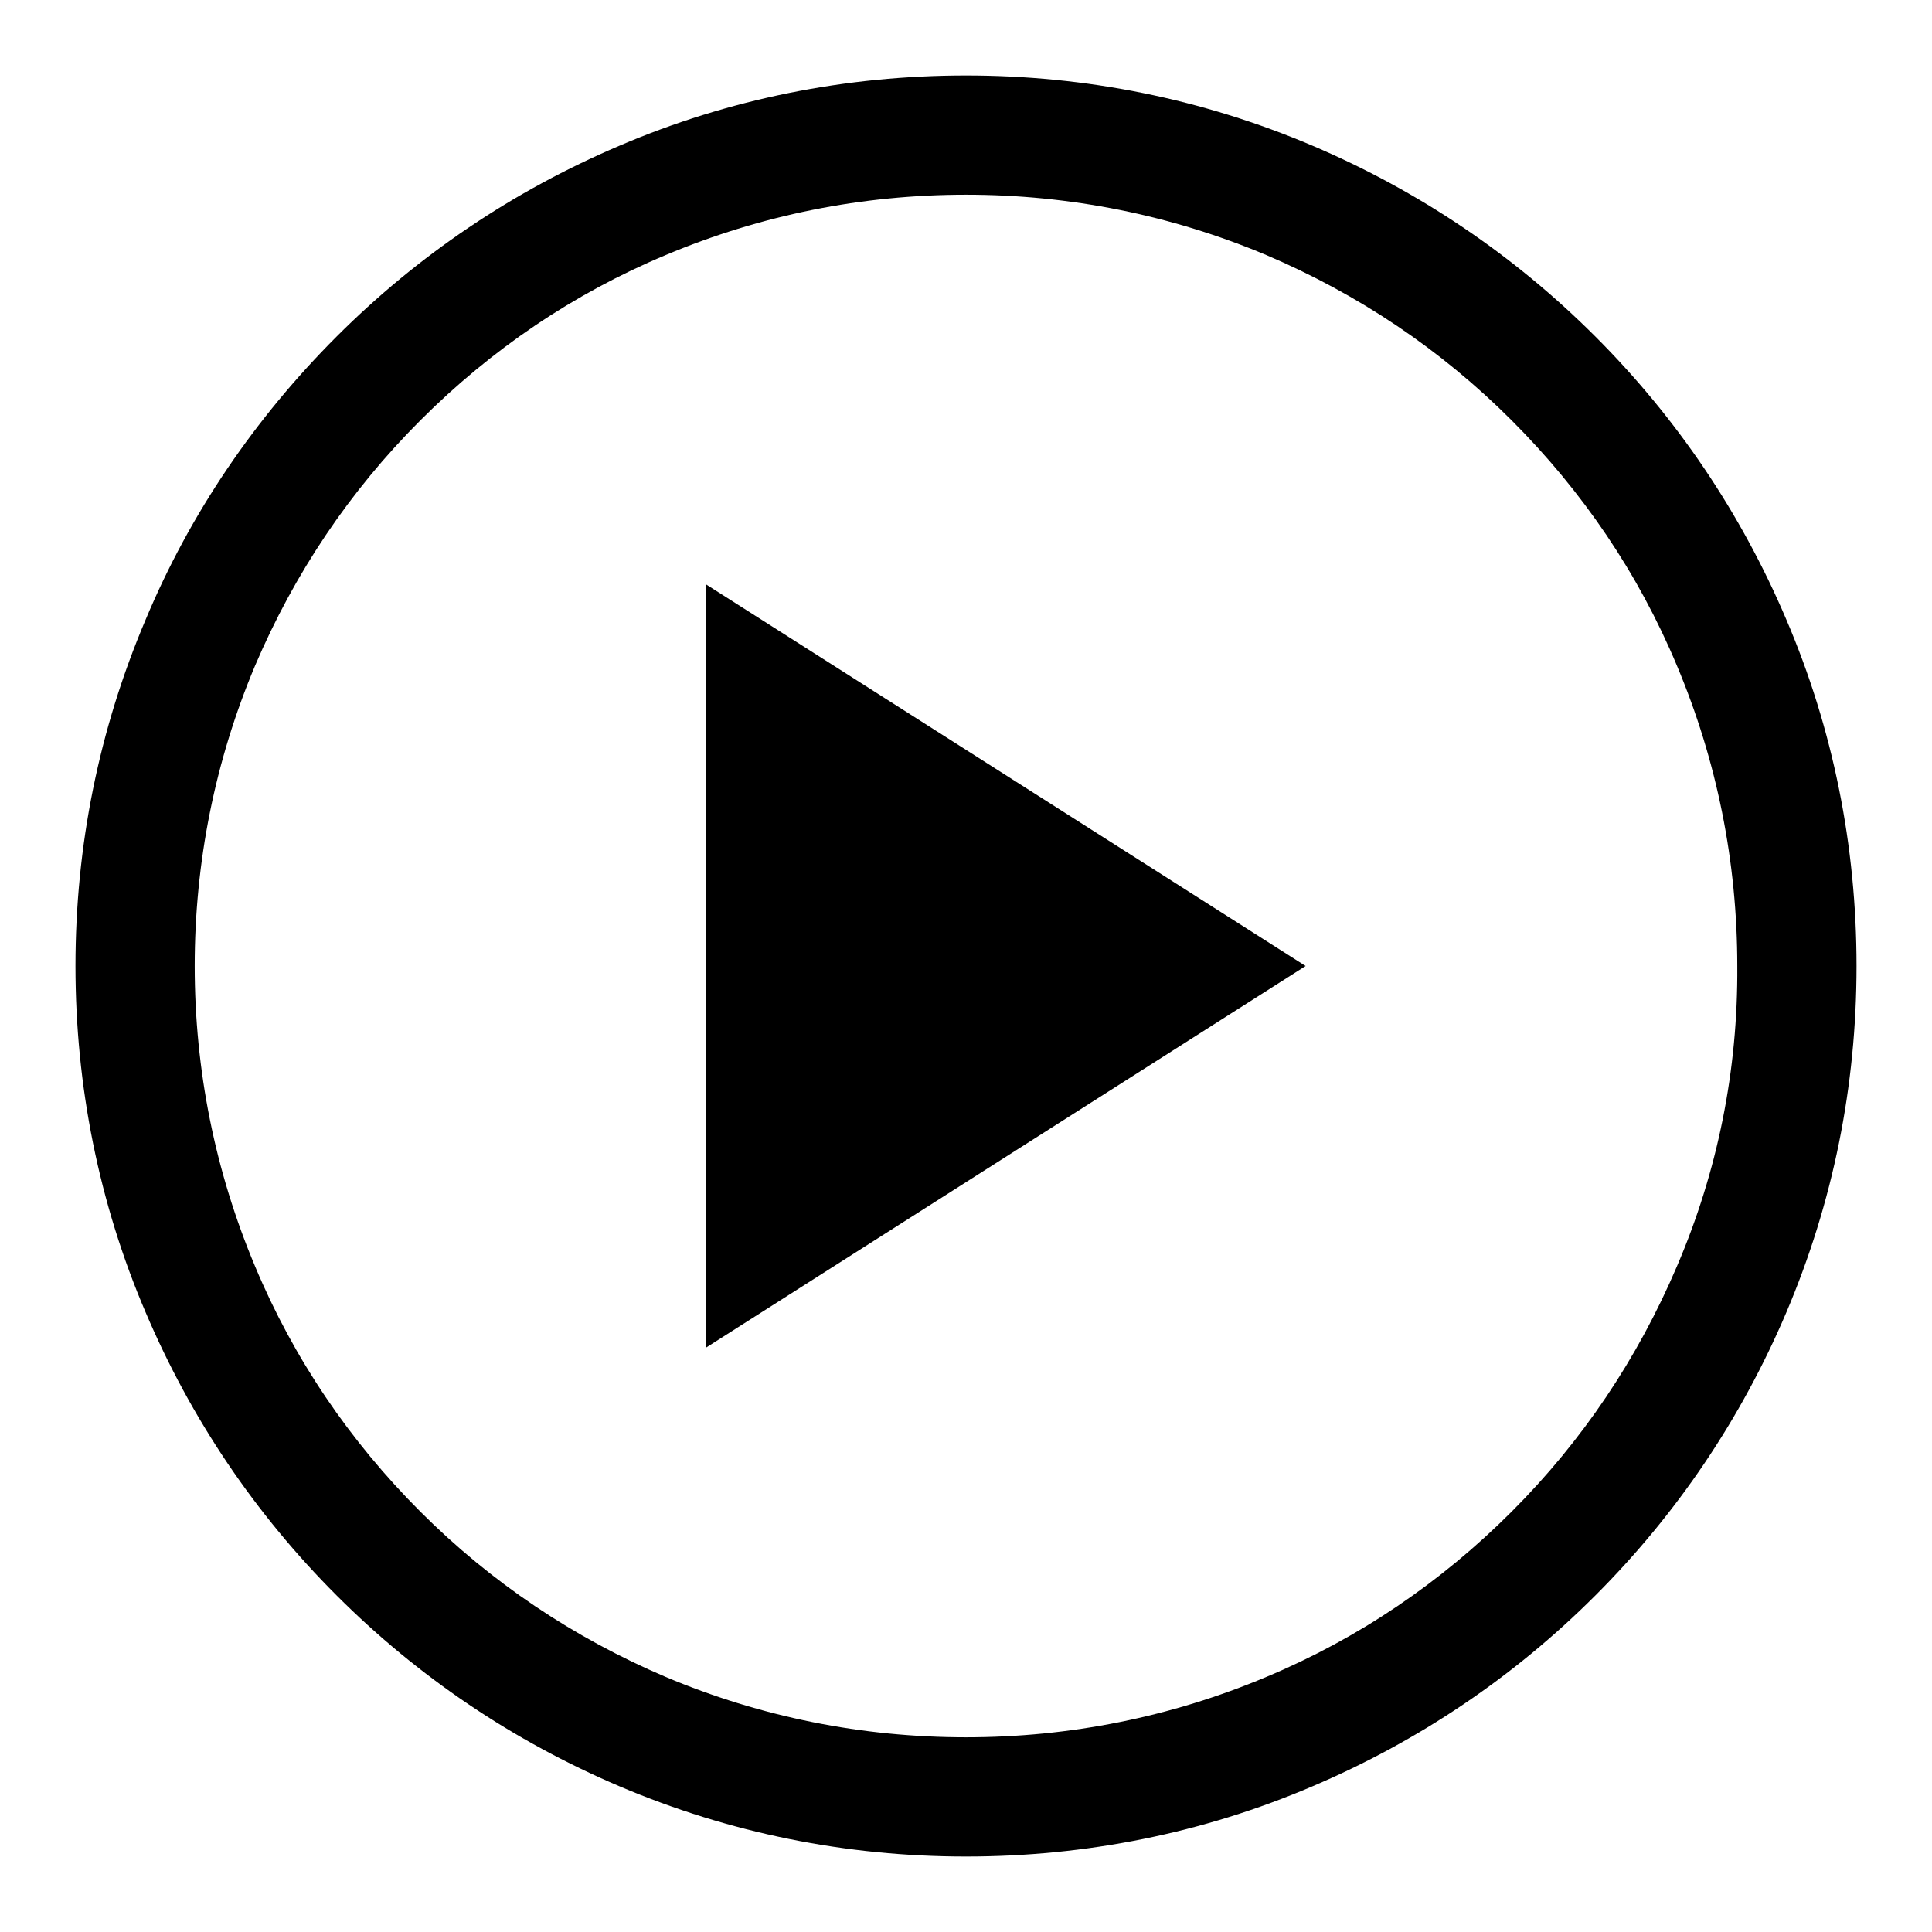
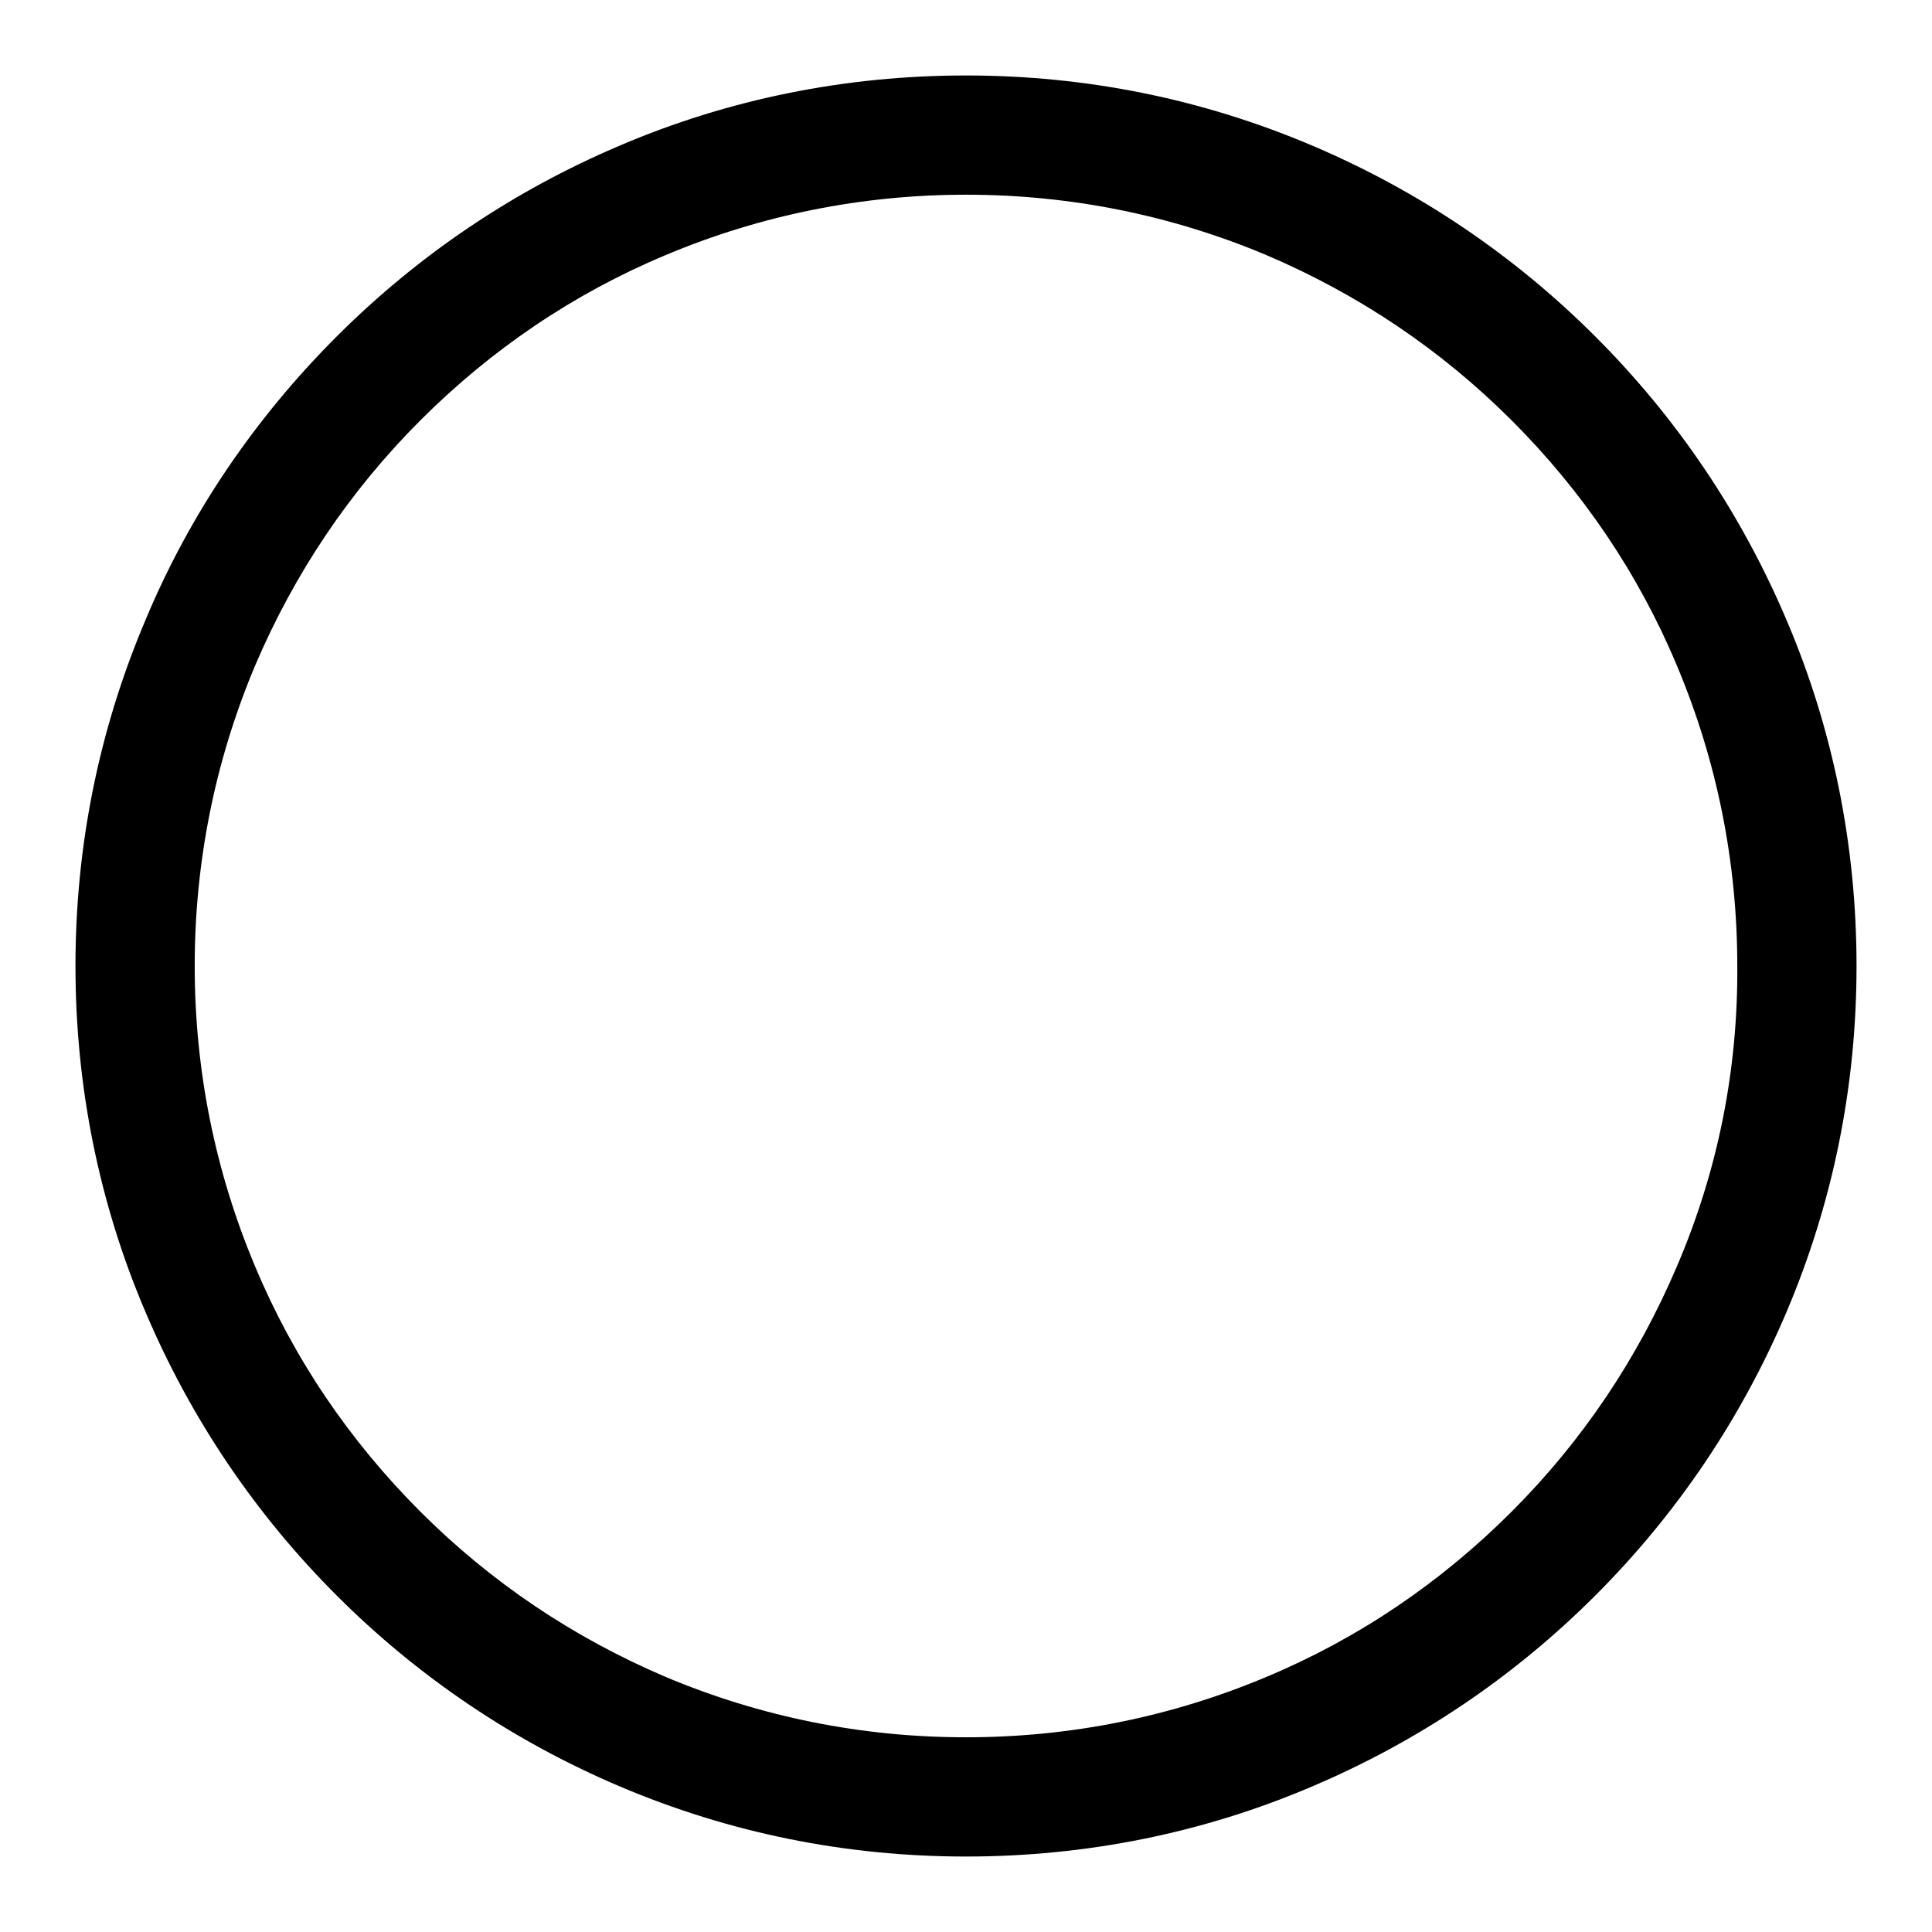
<svg xmlns="http://www.w3.org/2000/svg" version="1.1" x="0px" y="0px" viewBox="0 0 256 256" enable-background="new 0 0 256 256" xml:space="preserve">
  <g>
    <path fill="#000000" d="M236.7,82.1c-6-14.1-14.5-26.7-25.3-37.5c-10.8-10.8-23.4-19.3-37.5-25.3c-14.6-6.2-30-9.3-45.9-9.3 c-15.9,0-31.4,3.1-45.9,9.3c-14.1,6-26.7,14.5-37.5,25.3S25.2,68,19.3,82.1c-6.2,14.6-9.3,30-9.3,45.9c0,15.9,3.1,31.4,9.3,45.9 c6,14.1,14.5,26.7,25.3,37.5c10.8,10.8,23.4,19.3,37.5,25.3c14.6,6.2,30,9.3,45.9,9.3c15.9,0,31.4-3.1,45.9-9.3 c14.1-6,26.7-14.5,37.5-25.3c10.8-10.8,19.3-23.4,25.3-37.5c6.2-14.6,9.3-30,9.3-45.9C246,112.1,242.9,96.6,236.7,82.1z  M222.2,167.8c-5.2,12.2-12.5,23.1-21.9,32.5c-9.4,9.4-20.3,16.8-32.5,21.9c-12.6,5.3-26,8-39.8,8c-13.8,0-27.2-2.7-39.8-8 c-12.2-5.2-23.1-12.5-32.5-21.9c-9.4-9.4-16.8-20.3-21.9-32.5c-5.3-12.6-8-26-8-39.8c0-13.8,2.7-27.2,8-39.8 C39,76,46.3,65.1,55.7,55.7c9.4-9.4,20.3-16.8,32.5-21.9c12.6-5.3,26-8,39.8-8c13.8,0,27.2,2.7,39.8,8 c12.2,5.2,23.1,12.5,32.5,21.9c9.4,9.4,16.8,20.3,21.9,32.5c5.3,12.6,8,26,8,39.8C230.3,141.8,227.6,155.2,222.2,167.8z" />
-     <path fill="#000000" d="M93.5,178.6L173,128L93.5,77.4V178.6z" />
  </g>
</svg>